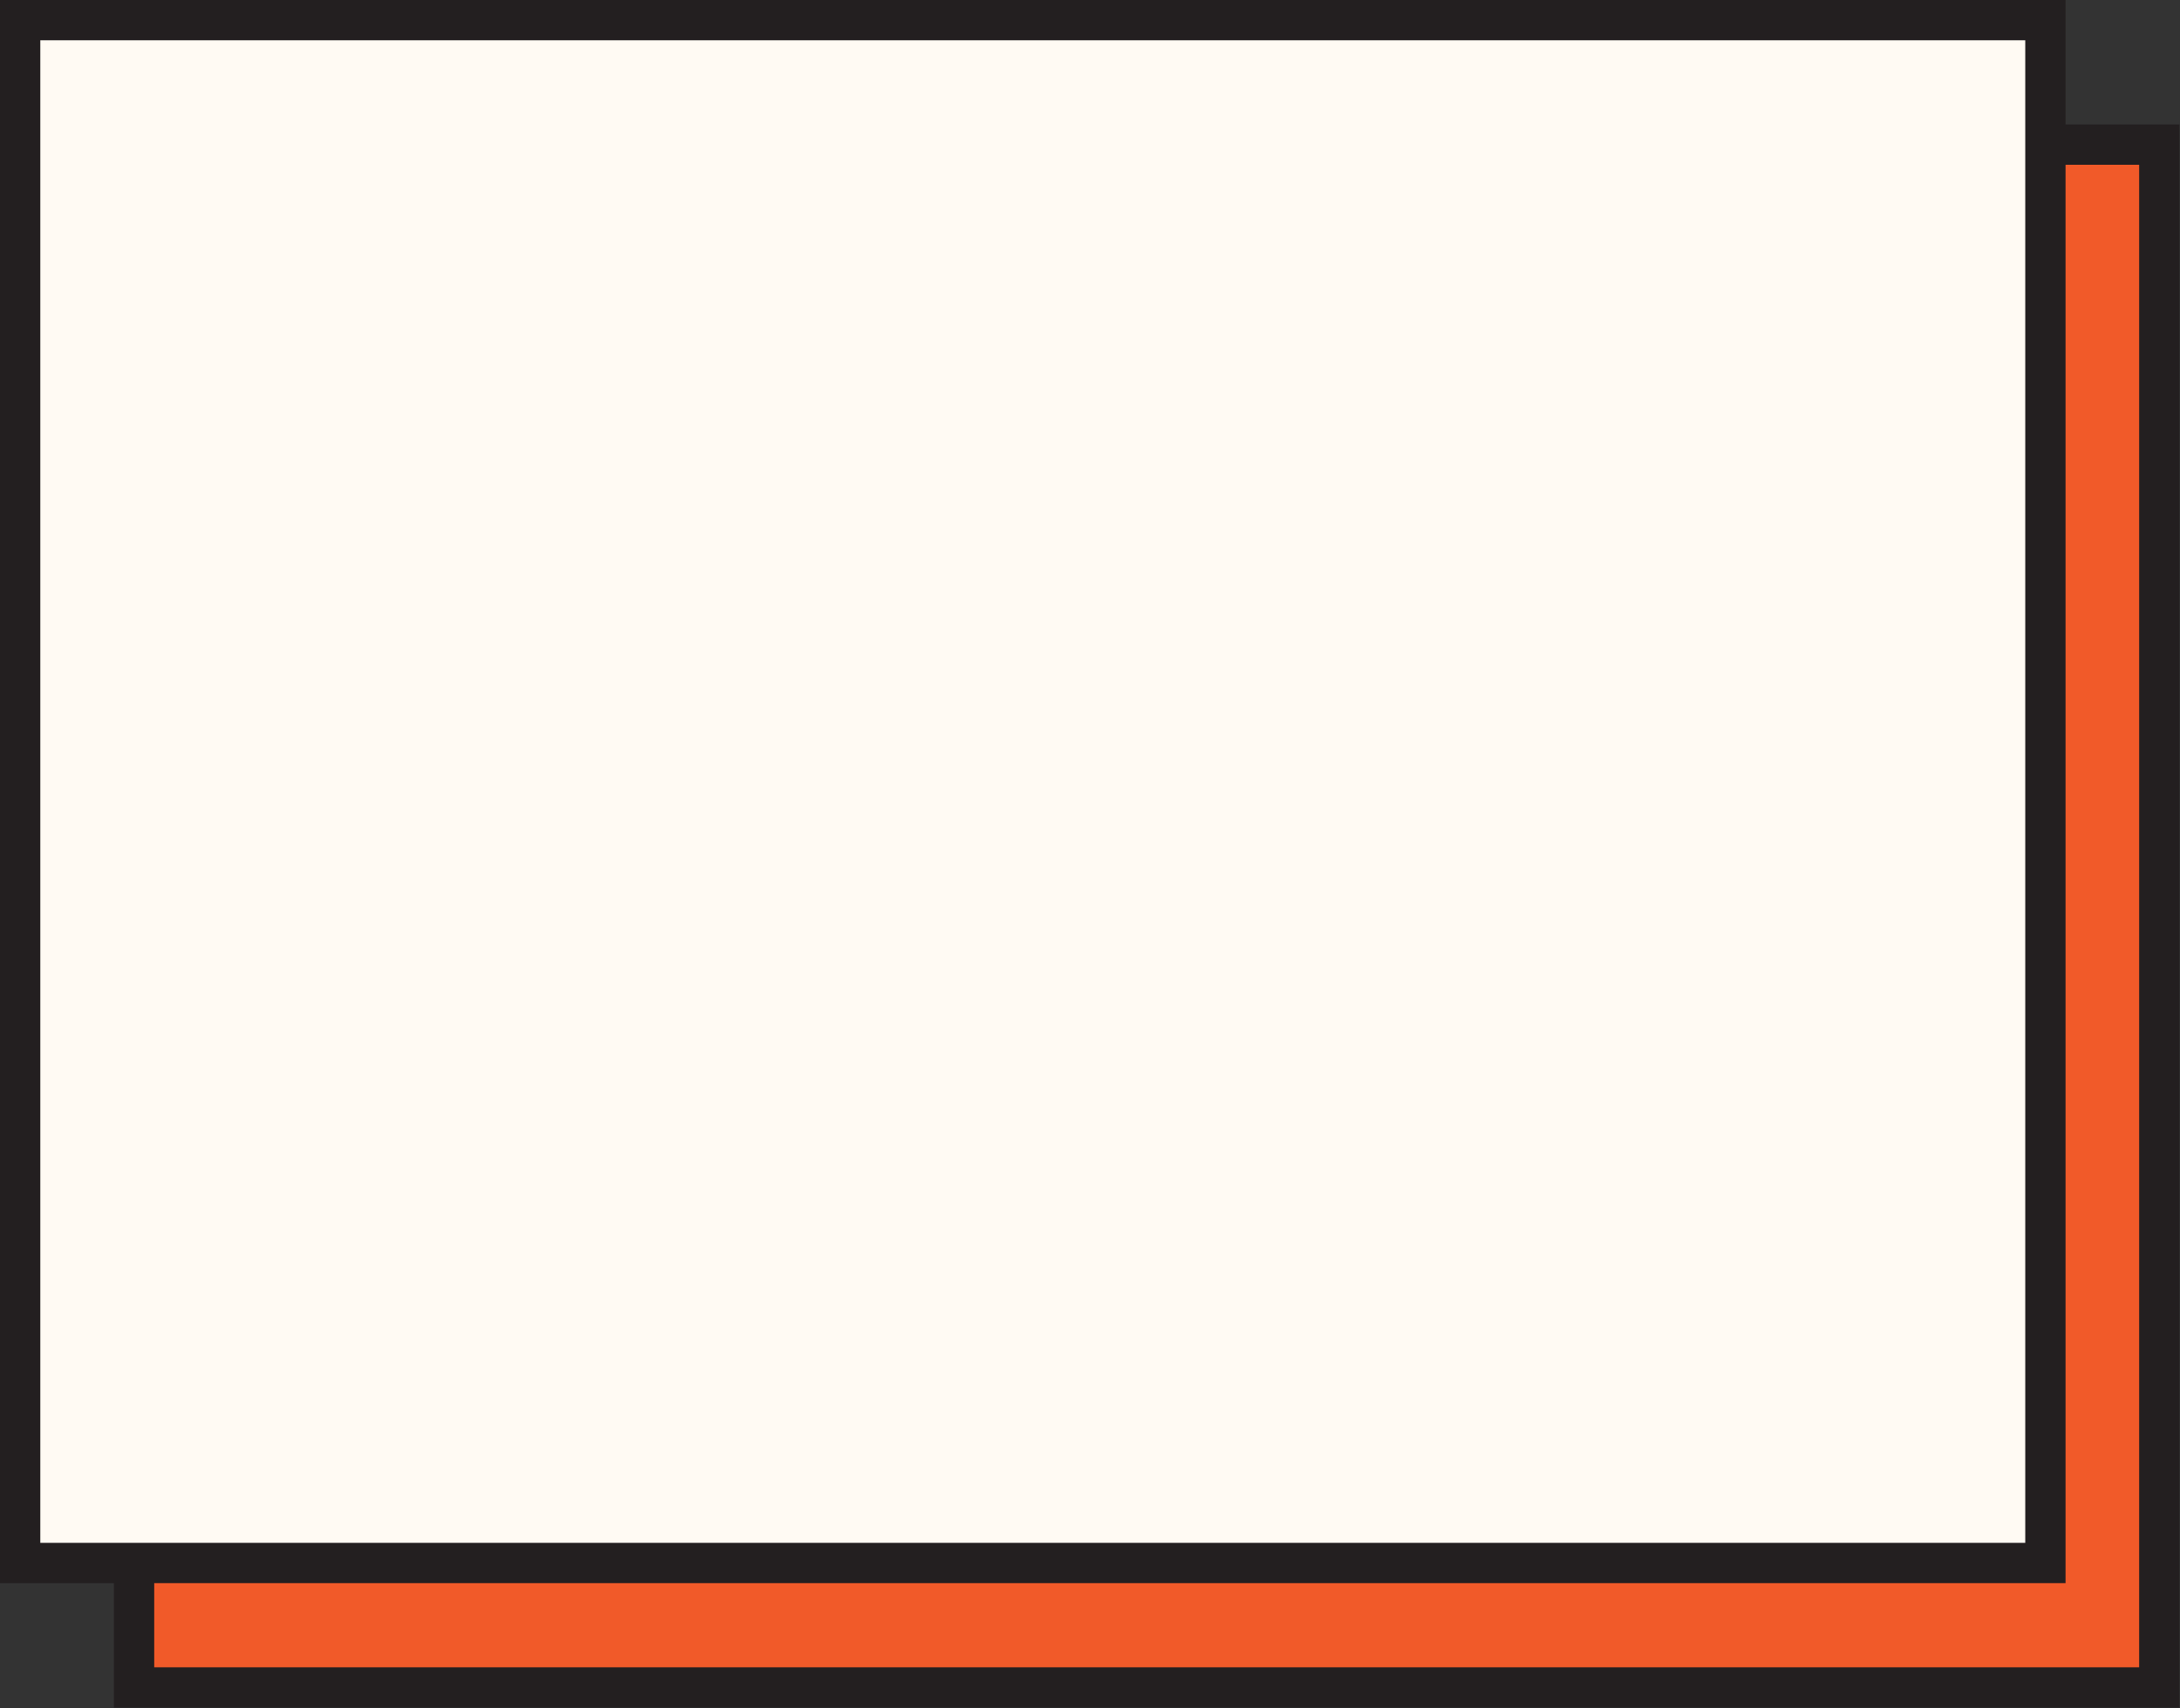
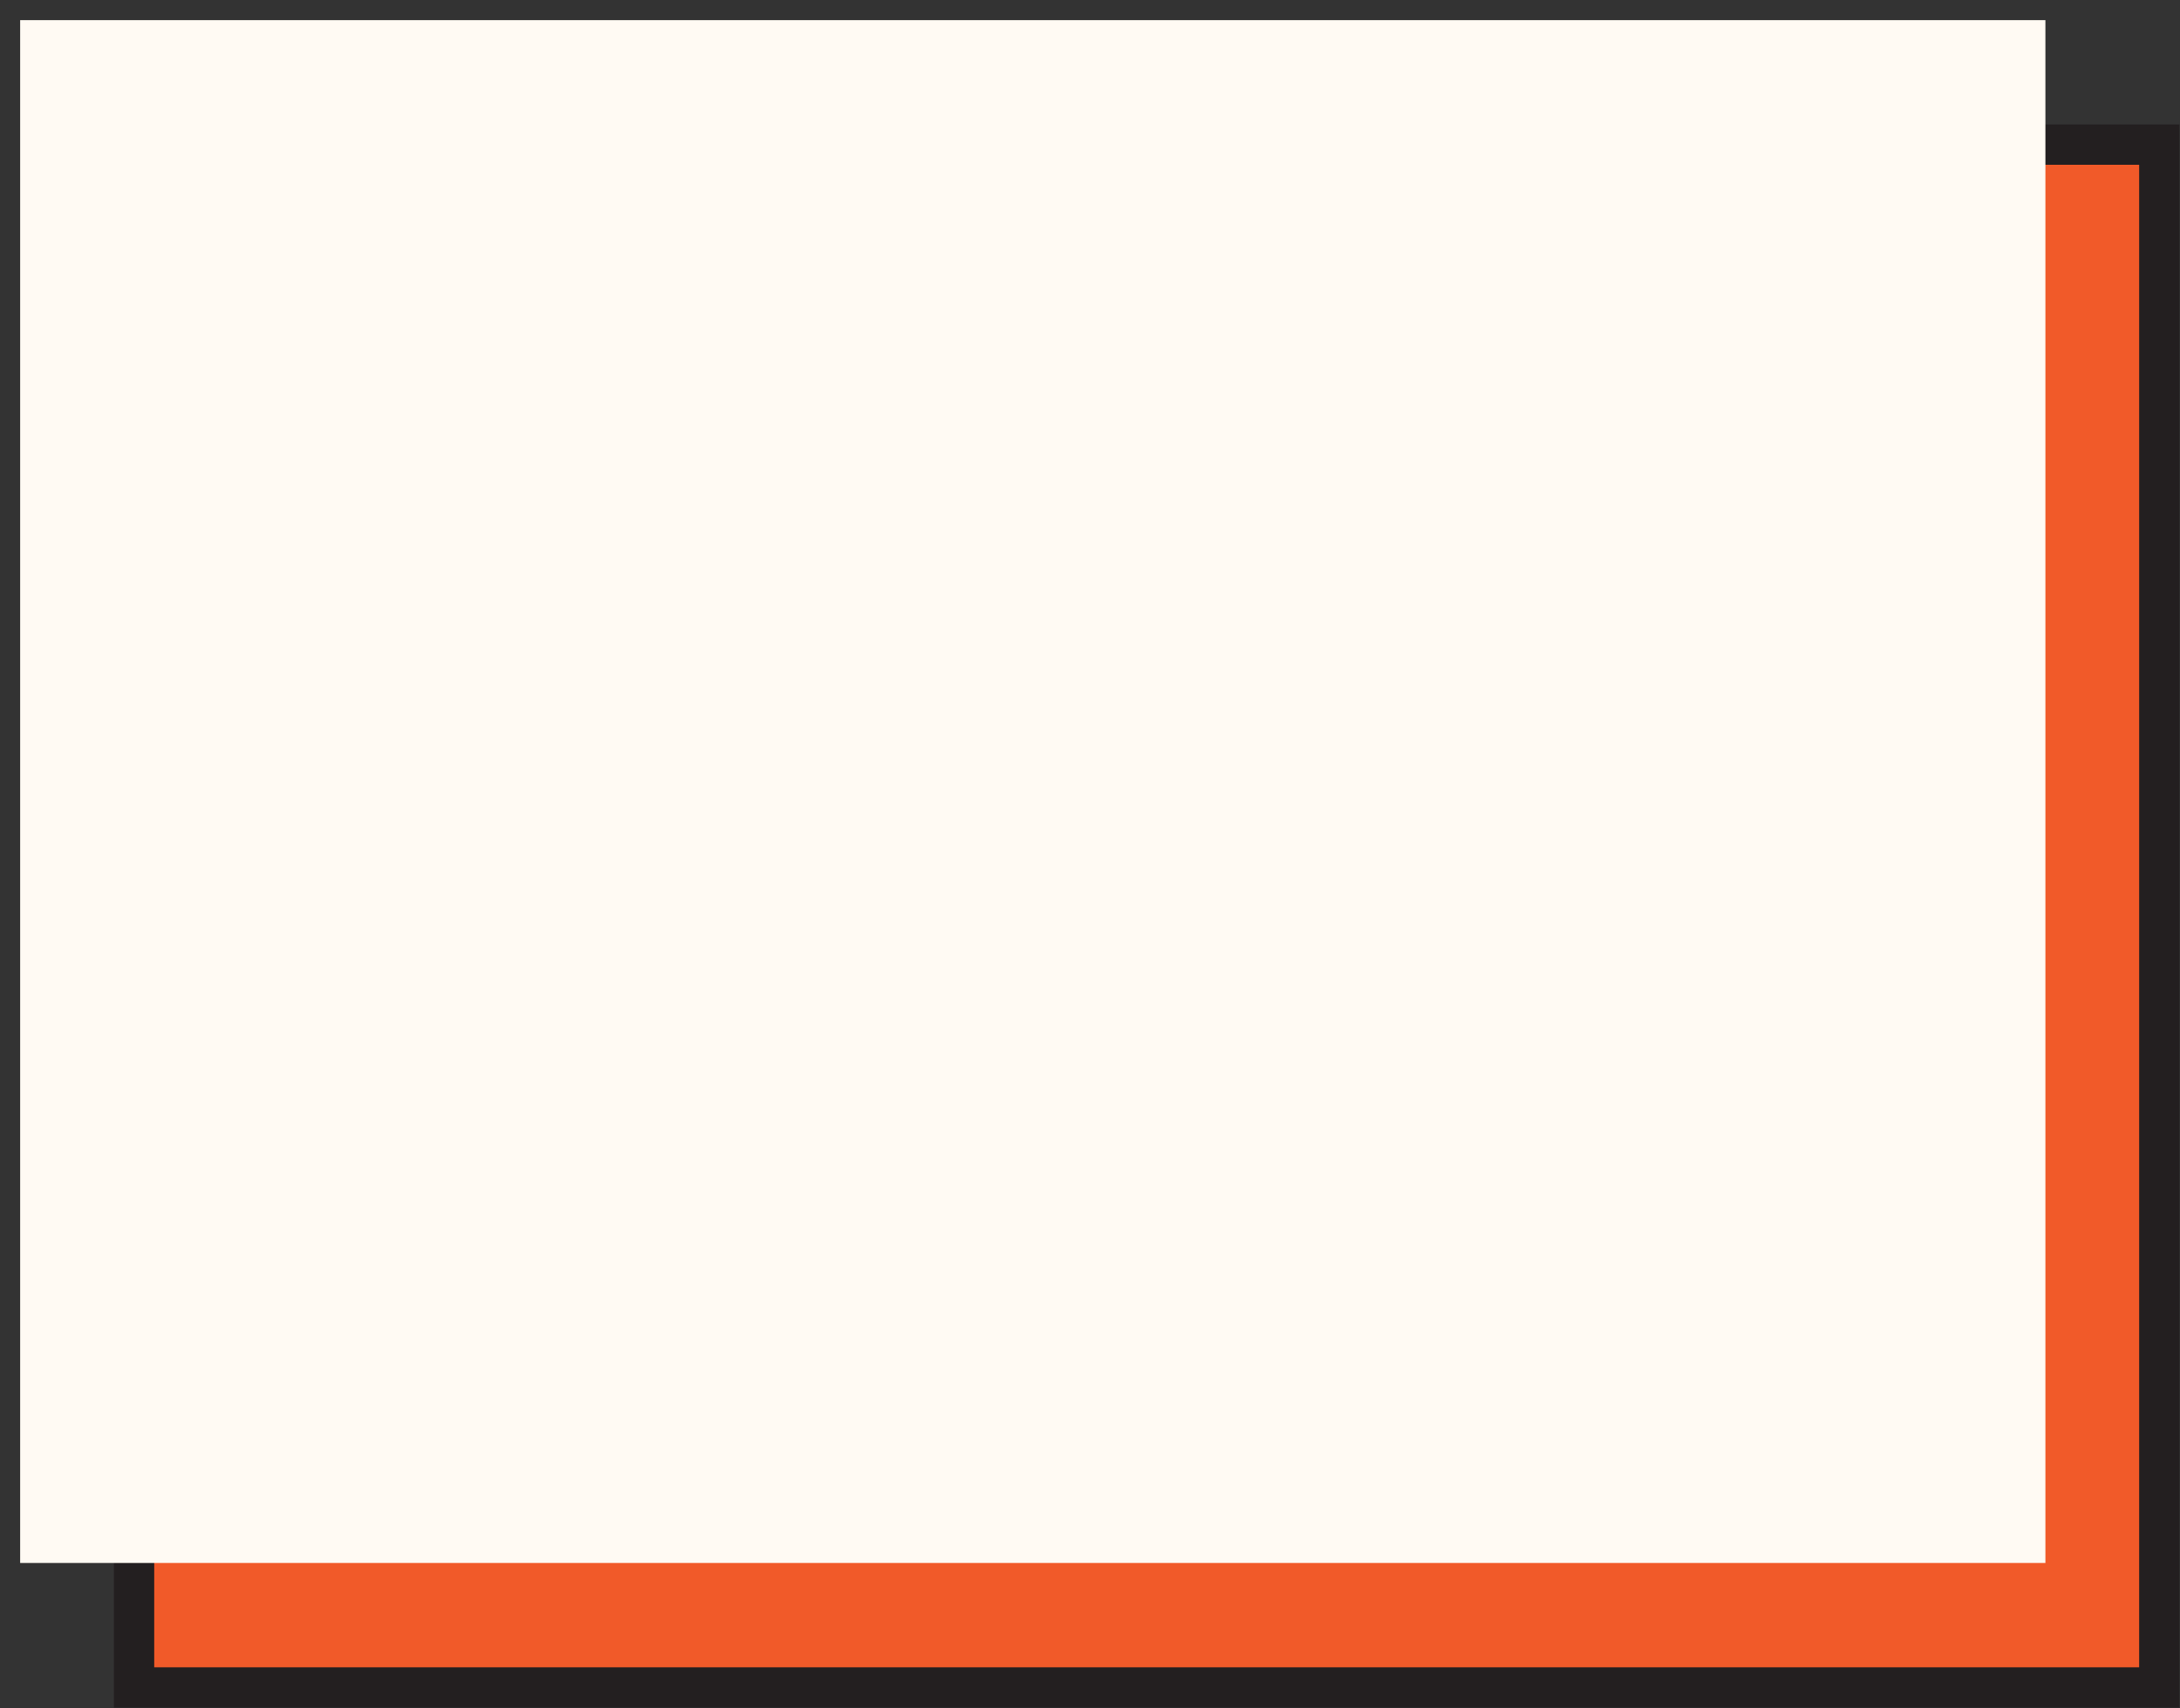
<svg xmlns="http://www.w3.org/2000/svg" height="84.8" preserveAspectRatio="xMidYMid meet" version="1.0" viewBox="0.0 0.0 108.2 84.8" width="108.2" zoomAndPan="magnify">
  <rect x="0.0" y="0.0" width="108.2" height="84.8" fill="#333333" stroke="none" />
  <g>
    <g>
      <g>
        <g id="change1_1">
          <path d="M6.654 7.179H107.174V83.765H6.654z" fill="#f15a29" />
        </g>
        <g id="change2_2">
          <path d="M108.173,84.766H5.654V6.18H108.173V84.766Zm-100.52-2H106.173V8.18H7.654V82.766Z" fill="#231f20" />
        </g>
      </g>
      <g>
        <g id="change3_1">
          <path d="M1 1H101.52V77.586H1z" fill="#fffaf3" />
        </g>
        <g id="change2_1">
-           <path d="M102.52,78.587H0V0H102.52V78.587ZM2,76.587H100.52V2H2V76.587Z" fill="#231f20" />
-         </g>
+           </g>
      </g>
    </g>
  </g>
</svg>